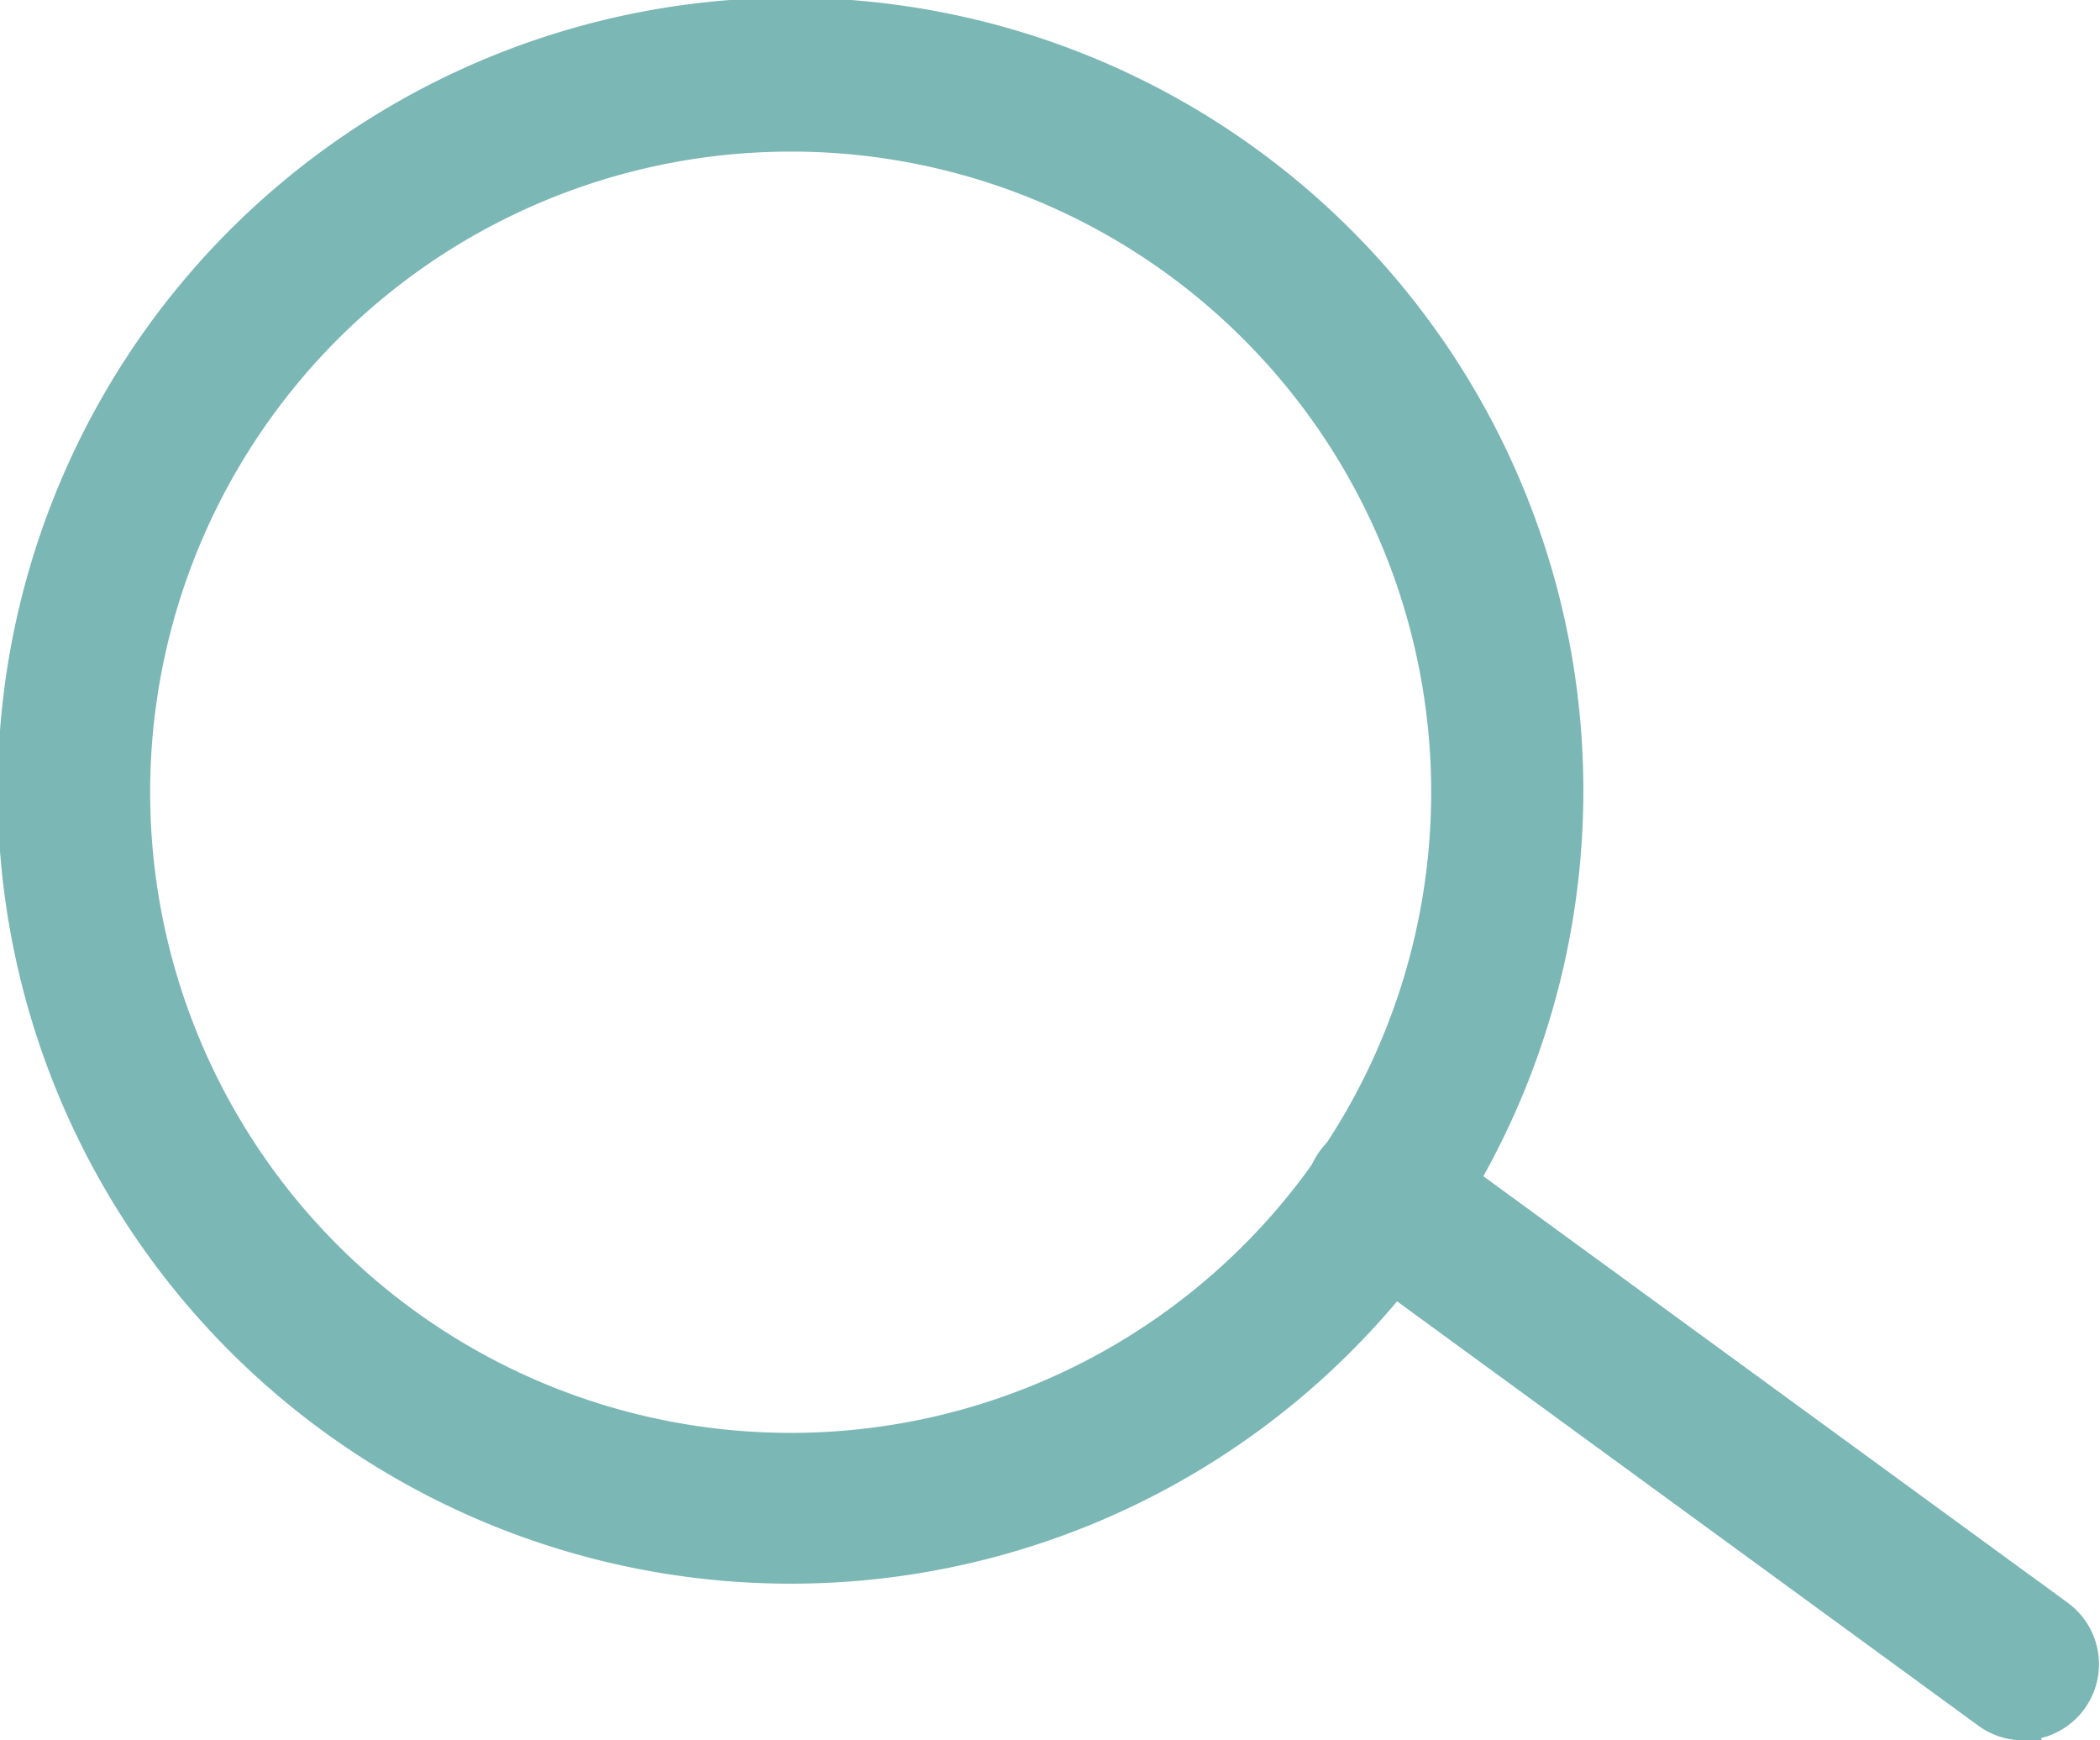
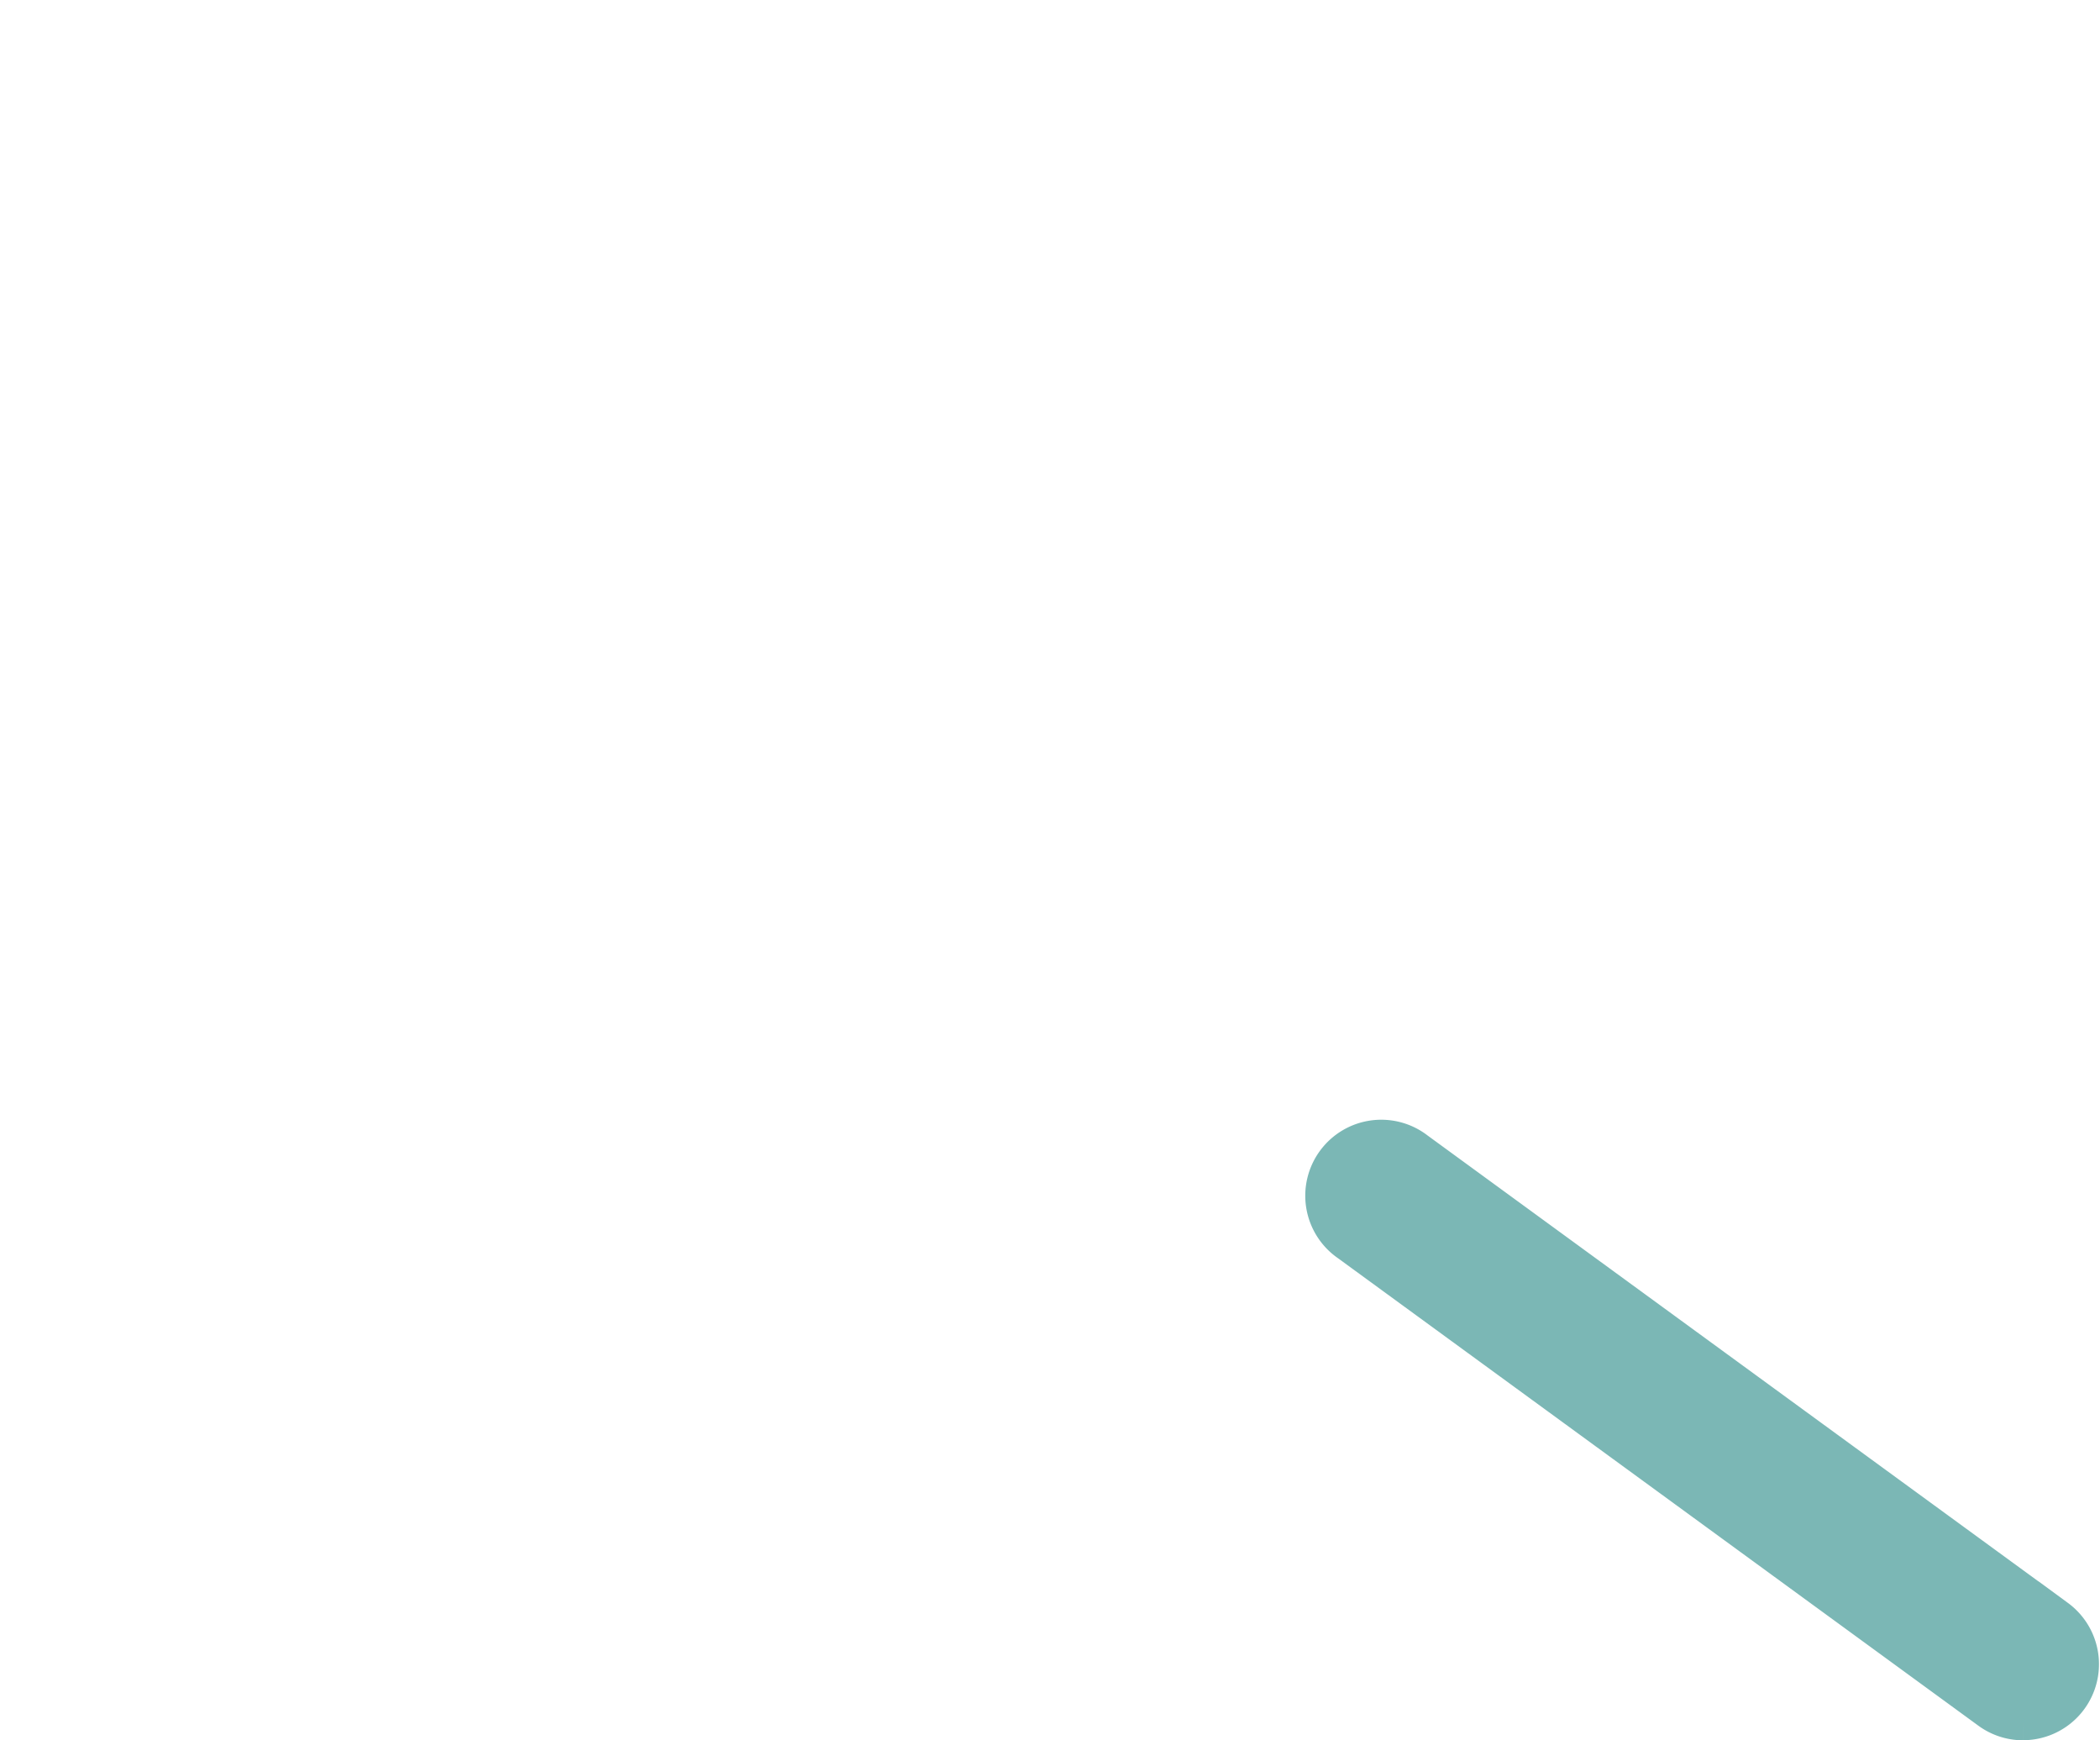
<svg xmlns="http://www.w3.org/2000/svg" width="56.514" height="46.823" viewBox="0 0 56.514 46.823">
  <g id="picto-search" transform="translate(-197.179 -159.152)">
-     <path id="Tracé_2178" data-name="Tracé 2178" d="M218.484,201.262a20.836,20.836,0,1,1,14.7-6.1,20.807,20.807,0,0,1-14.7,6.1Zm0-38.531a17.737,17.737,0,1,0,12.52,5.2A17.713,17.713,0,0,0,218.484,162.73Z" fill="#7bb7b5" stroke="#7bb7b5" stroke-width="1" />
-     <path id="Tracé_2179" data-name="Tracé 2179" d="M407.469,339.15a1.537,1.537,0,0,1-.907-.3l-17.231-12.576a1.545,1.545,0,1,1,1.823-2.493l17.232,12.576a1.545,1.545,0,0,1-.917,2.791Z" transform="translate(-155.852 -133.674)" fill="#7bb7b5" stroke="#7bb7b5" stroke-width="1" />
+     <path id="Tracé_2179" data-name="Tracé 2179" d="M407.469,339.15a1.537,1.537,0,0,1-.907-.3l-17.231-12.576a1.545,1.545,0,1,1,1.823-2.493l17.232,12.576a1.545,1.545,0,0,1-.917,2.791" transform="translate(-155.852 -133.674)" fill="#7bb7b5" stroke="#7bb7b5" stroke-width="1" />
  </g>
</svg>